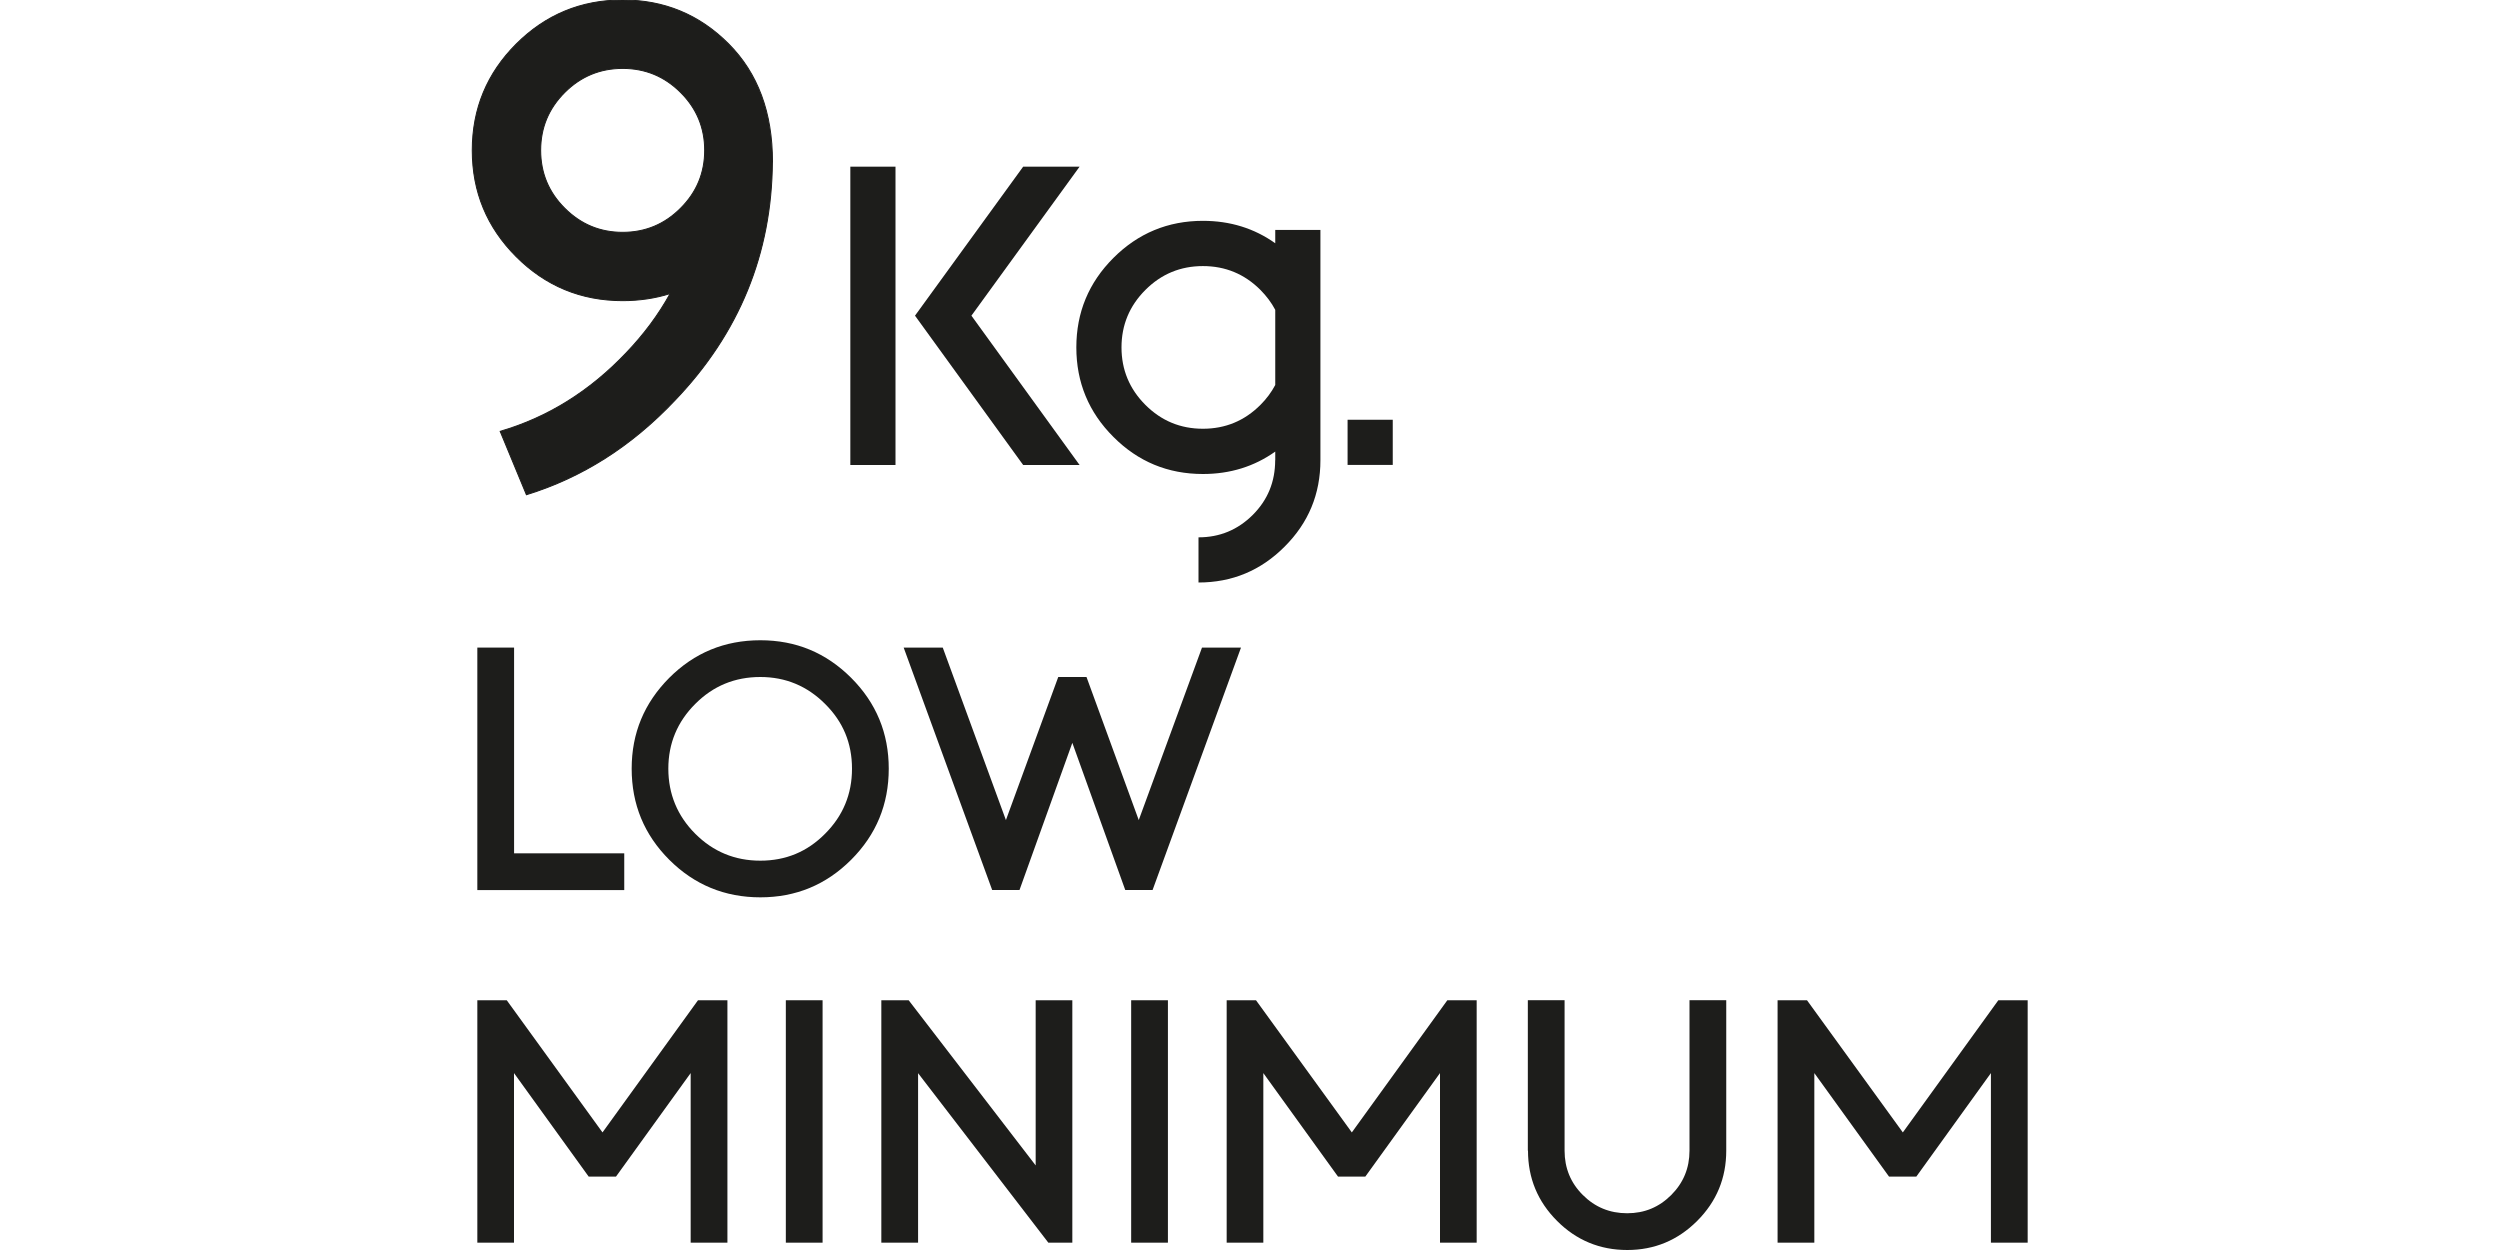
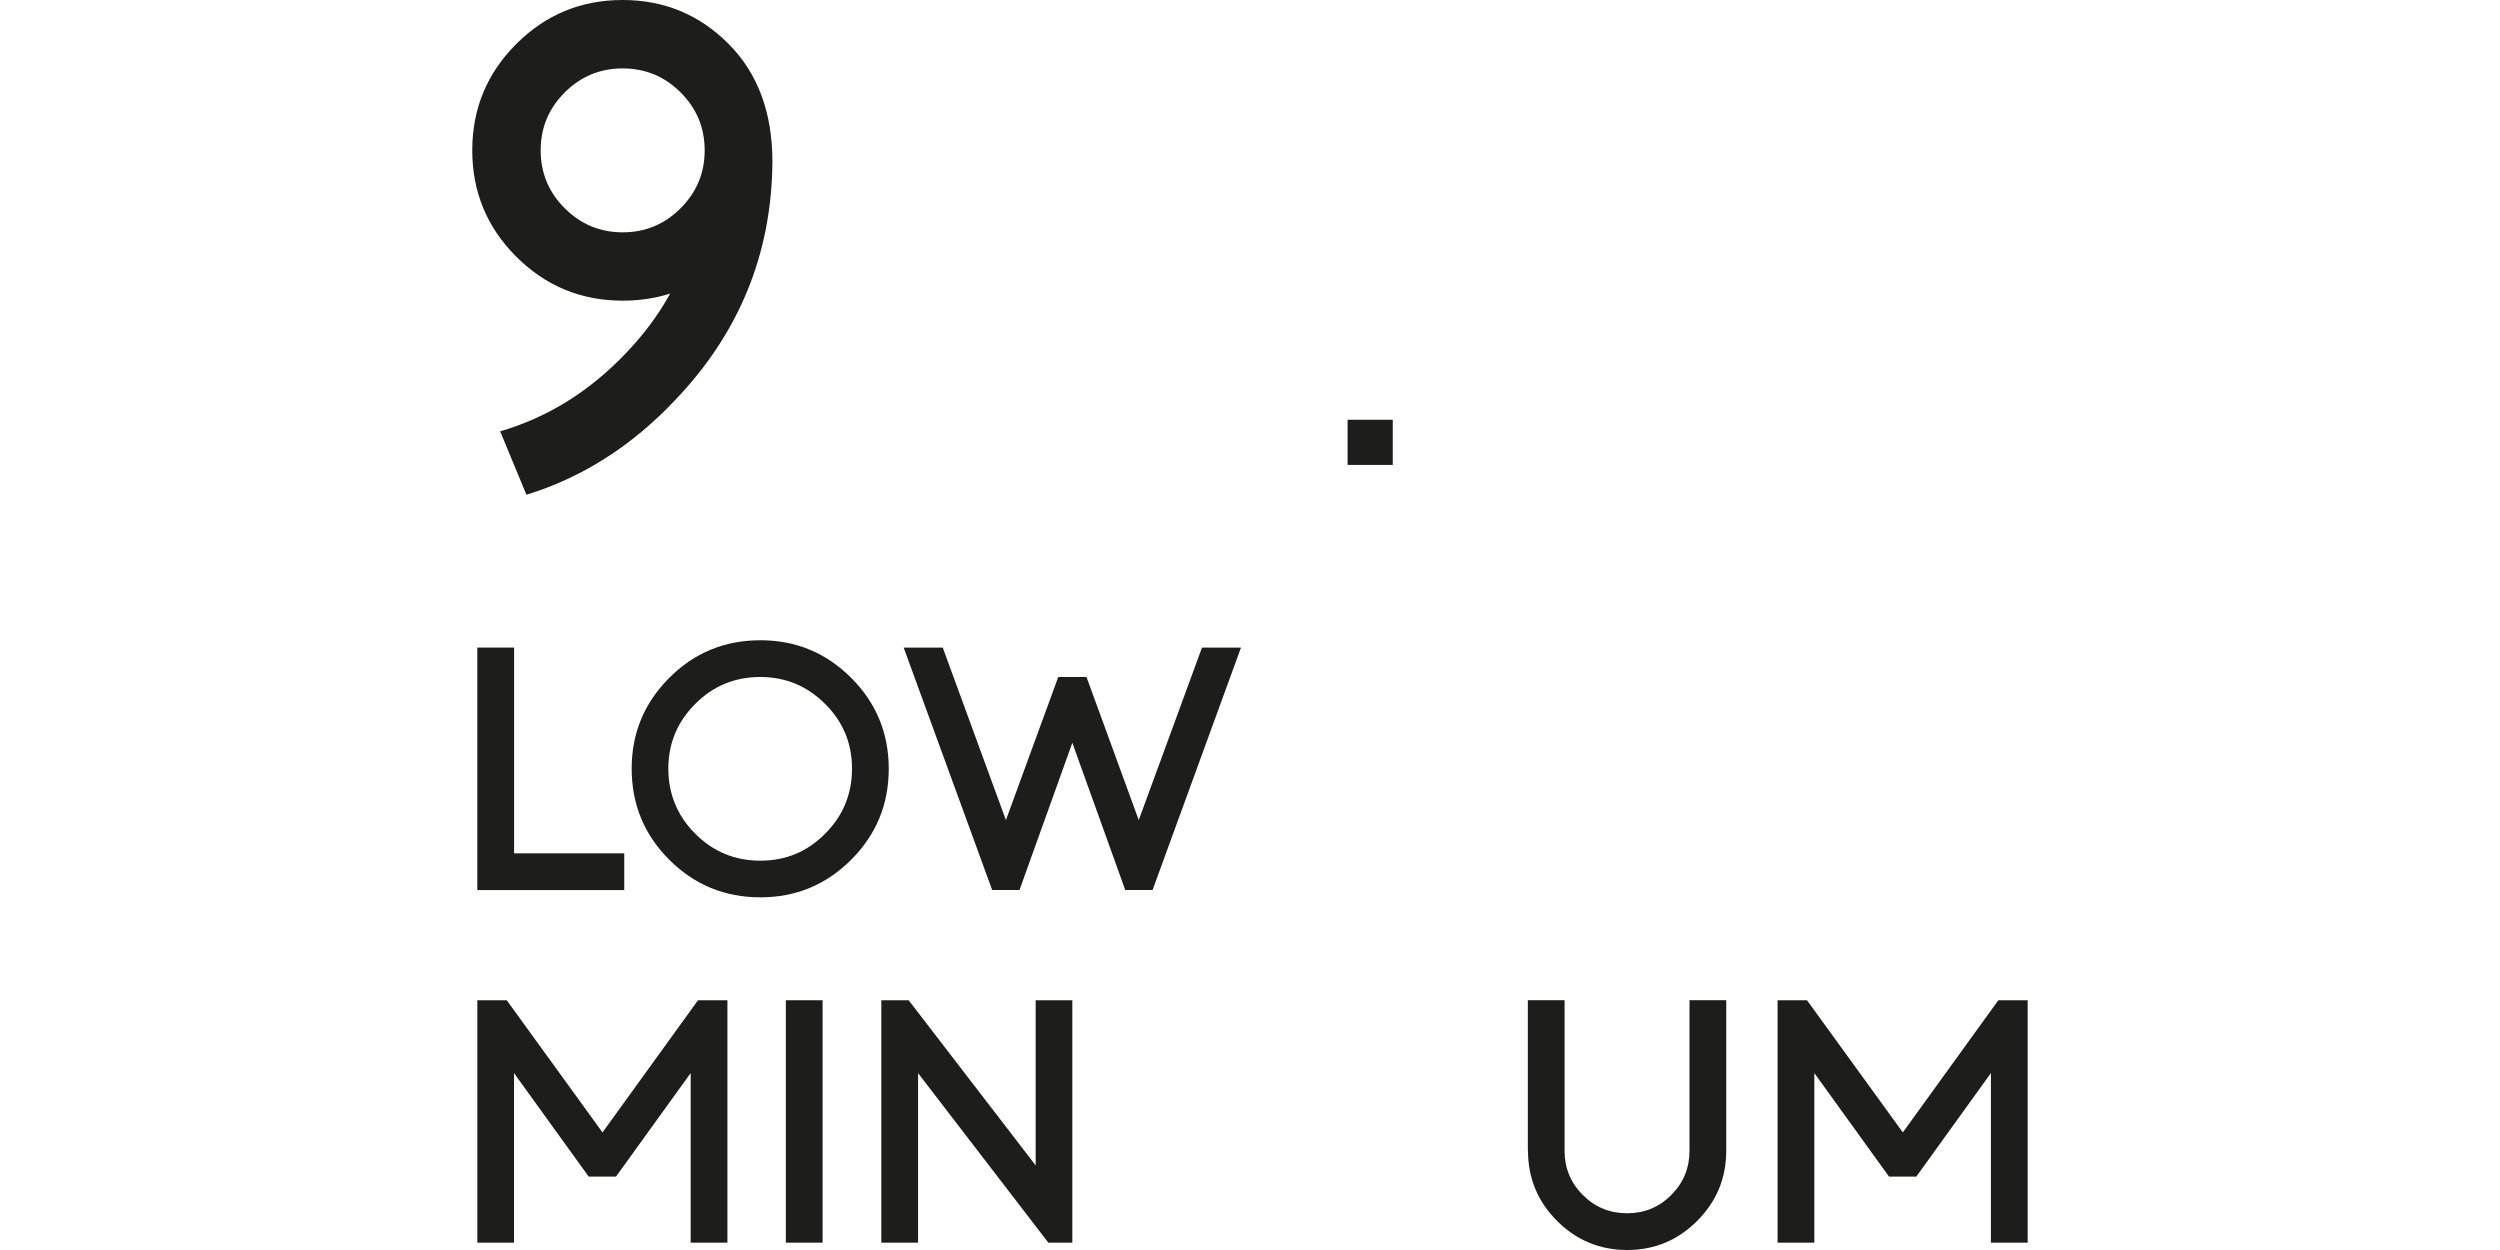
<svg xmlns="http://www.w3.org/2000/svg" id="Livello_1" data-name="Livello 1" width="300" height="150" viewBox="0 0 300 150">
  <defs>
    <style>
      .cls-1 {
        fill: none;
        stroke: #1d1d1b;
        stroke-miterlimit: 10;
        stroke-width: .12px;
      }

      .cls-2 {
        fill: #1d1d1b;
      }
    </style>
  </defs>
  <polygon class="cls-2" points="57.28 77.71 61.69 77.71 61.69 102.4 74.91 102.4 74.91 106.81 57.28 106.81 57.28 77.71" />
  <path class="cls-2" d="M106.65,92.24c0,4.28-1.5,7.92-4.51,10.93-3.01,3.01-6.64,4.51-10.9,4.51s-7.92-1.5-10.93-4.51c-3.01-3.01-4.51-6.65-4.51-10.93s1.51-7.88,4.51-10.9c3.01-3.01,6.65-4.51,10.93-4.51s7.88,1.5,10.9,4.51c3.01,3.01,4.51,6.64,4.51,10.9M91.24,81.24c-3.06,0-5.66,1.07-7.81,3.23-2.15,2.15-3.23,4.74-3.23,7.77s1.08,5.66,3.23,7.81c2.15,2.15,4.75,3.23,7.81,3.23s5.63-1.07,7.77-3.23c2.15-2.15,3.23-4.75,3.23-7.81s-1.07-5.63-3.23-7.77c-2.15-2.15-4.74-3.23-7.77-3.23" />
  <polygon class="cls-2" points="130.38 81.24 136.65 98.41 144.24 77.71 148.92 77.71 138.31 106.8 135.03 106.8 128.68 89.14 122.34 106.8 119.06 106.8 108.44 77.71 113.13 77.71 120.71 98.41 126.99 81.24 130.38 81.24" />
  <polygon class="cls-2" points="70.64 141.19 61.68 128.77 61.68 149.12 57.28 149.12 57.28 120.03 60.81 120.03 72.3 135.89 83.76 120.03 87.29 120.03 87.29 149.12 82.88 149.12 82.88 128.77 73.92 141.19 70.64 141.19" />
  <rect class="cls-2" x="94.3" y="120.03" width="4.41" height="29.09" />
  <polygon class="cls-2" points="124.28 139.85 124.28 120.03 128.68 120.03 128.68 149.12 125.8 149.12 110.17 128.78 110.17 149.12 105.76 149.12 105.76 120.03 109.04 120.03 124.28 139.85" />
-   <rect class="cls-2" x="135.74" y="120.03" width="4.41" height="29.09" />
-   <polygon class="cls-2" points="160.56 141.19 151.6 128.77 151.6 149.12 147.2 149.12 147.2 120.03 150.72 120.03 162.22 135.89 173.68 120.03 177.2 120.03 177.2 149.12 172.8 149.12 172.8 128.77 163.84 141.19 160.56 141.19" />
  <path class="cls-2" d="M183.34,138.08v-18.06h4.41v18.06c0,2.09.73,3.87,2.19,5.32,1.46,1.46,3.23,2.19,5.32,2.19s3.83-.73,5.29-2.19c1.46-1.46,2.19-3.23,2.19-5.32v-18.06h4.41v18.06c0,3.29-1.16,6.1-3.49,8.43-2.32,2.32-5.12,3.49-8.39,3.49s-6.1-1.16-8.42-3.49c-2.33-2.33-3.49-5.14-3.49-8.43" />
  <polygon class="cls-2" points="226.68 141.19 217.72 128.77 217.72 149.12 213.31 149.12 213.31 120.03 216.84 120.03 228.34 135.89 239.8 120.03 243.32 120.03 243.32 149.12 238.91 149.12 238.91 128.77 229.96 141.19 226.68 141.19" />
-   <path class="cls-2" d="M107.46,55.8h-5.42V20h5.42v35.8ZM122.78,55.8l-12.98-17.92,12.98-17.88h6.77l-12.98,17.88,12.98,17.92h-6.77Z" />
-   <path class="cls-2" d="M153.03,55.23v-1.04c-2.52,1.79-5.41,2.69-8.68,2.69-4.2,0-7.78-1.48-10.74-4.45-2.97-2.96-4.45-6.55-4.45-10.74s1.48-7.77,4.45-10.74c2.96-2.96,6.55-4.45,10.74-4.45,3.27,0,6.16.9,8.68,2.69v-1.6h5.42v27.64c0,4.05-1.43,7.51-4.3,10.37-2.86,2.87-6.31,4.3-10.33,4.3v-5.42c2.55,0,4.71-.9,6.51-2.69,1.8-1.8,2.69-3.98,2.69-6.56M153.03,46.21v-9.03c-.46-.87-1.06-1.66-1.78-2.39-1.91-1.91-4.21-2.86-6.9-2.86s-4.99.95-6.9,2.86-2.87,4.21-2.87,6.9.96,4.99,2.87,6.9c1.91,1.91,4.21,2.86,6.9,2.86s4.99-.95,6.9-2.86c.72-.72,1.32-1.52,1.78-2.39" />
  <rect class="cls-2" x="161.71" y="50.37" width="5.42" height="5.42" />
  <path class="cls-2" d="M92.69,19.42c-.08,11.02-3.98,20.55-11.68,28.6-5.2,5.51-11.15,9.29-17.84,11.35l-3.15-7.61c5.69-1.66,10.72-4.79,15.09-9.38,2.14-2.23,3.91-4.61,5.31-7.15-1.79.57-3.7.85-5.71.85-4.98,0-9.24-1.76-12.76-5.28-3.52-3.52-5.28-7.77-5.28-12.76s1.76-9.24,5.28-12.76c3.52-3.52,7.77-5.28,12.76-5.28s9.23,1.76,12.73,5.28c3.5,3.52,5.25,8.23,5.25,14.14M74.72,27.88c2.71,0,5.03-.96,6.95-2.89,1.93-1.92,2.89-4.24,2.89-6.95s-.96-5.03-2.89-6.95c-1.92-1.92-4.24-2.88-6.95-2.88s-5.03.96-6.95,2.88c-1.93,1.93-2.89,4.24-2.89,6.95s.96,5.03,2.89,6.95c1.93,1.93,4.24,2.89,6.95,2.89" />
-   <path class="cls-1" d="M92.69,19.42c-.08,11.02-3.98,20.55-11.68,28.6-5.2,5.51-11.15,9.29-17.84,11.35l-3.15-7.61c5.69-1.66,10.72-4.79,15.09-9.38,2.14-2.23,3.91-4.61,5.31-7.15-1.79.57-3.7.85-5.71.85-4.98,0-9.24-1.76-12.76-5.28-3.52-3.52-5.28-7.77-5.28-12.76s1.76-9.24,5.28-12.76C65.48,1.76,69.73,0,74.72,0s9.23,1.76,12.73,5.28c3.5,3.52,5.25,8.23,5.25,14.14ZM74.72,27.88c2.71,0,5.03-.96,6.95-2.89,1.93-1.92,2.89-4.24,2.89-6.95s-.96-5.03-2.89-6.95c-1.92-1.92-4.24-2.88-6.95-2.88s-5.03.96-6.95,2.88c-1.93,1.93-2.89,4.24-2.89,6.95s.96,5.03,2.89,6.95c1.93,1.93,4.24,2.89,6.95,2.89Z" />
</svg>